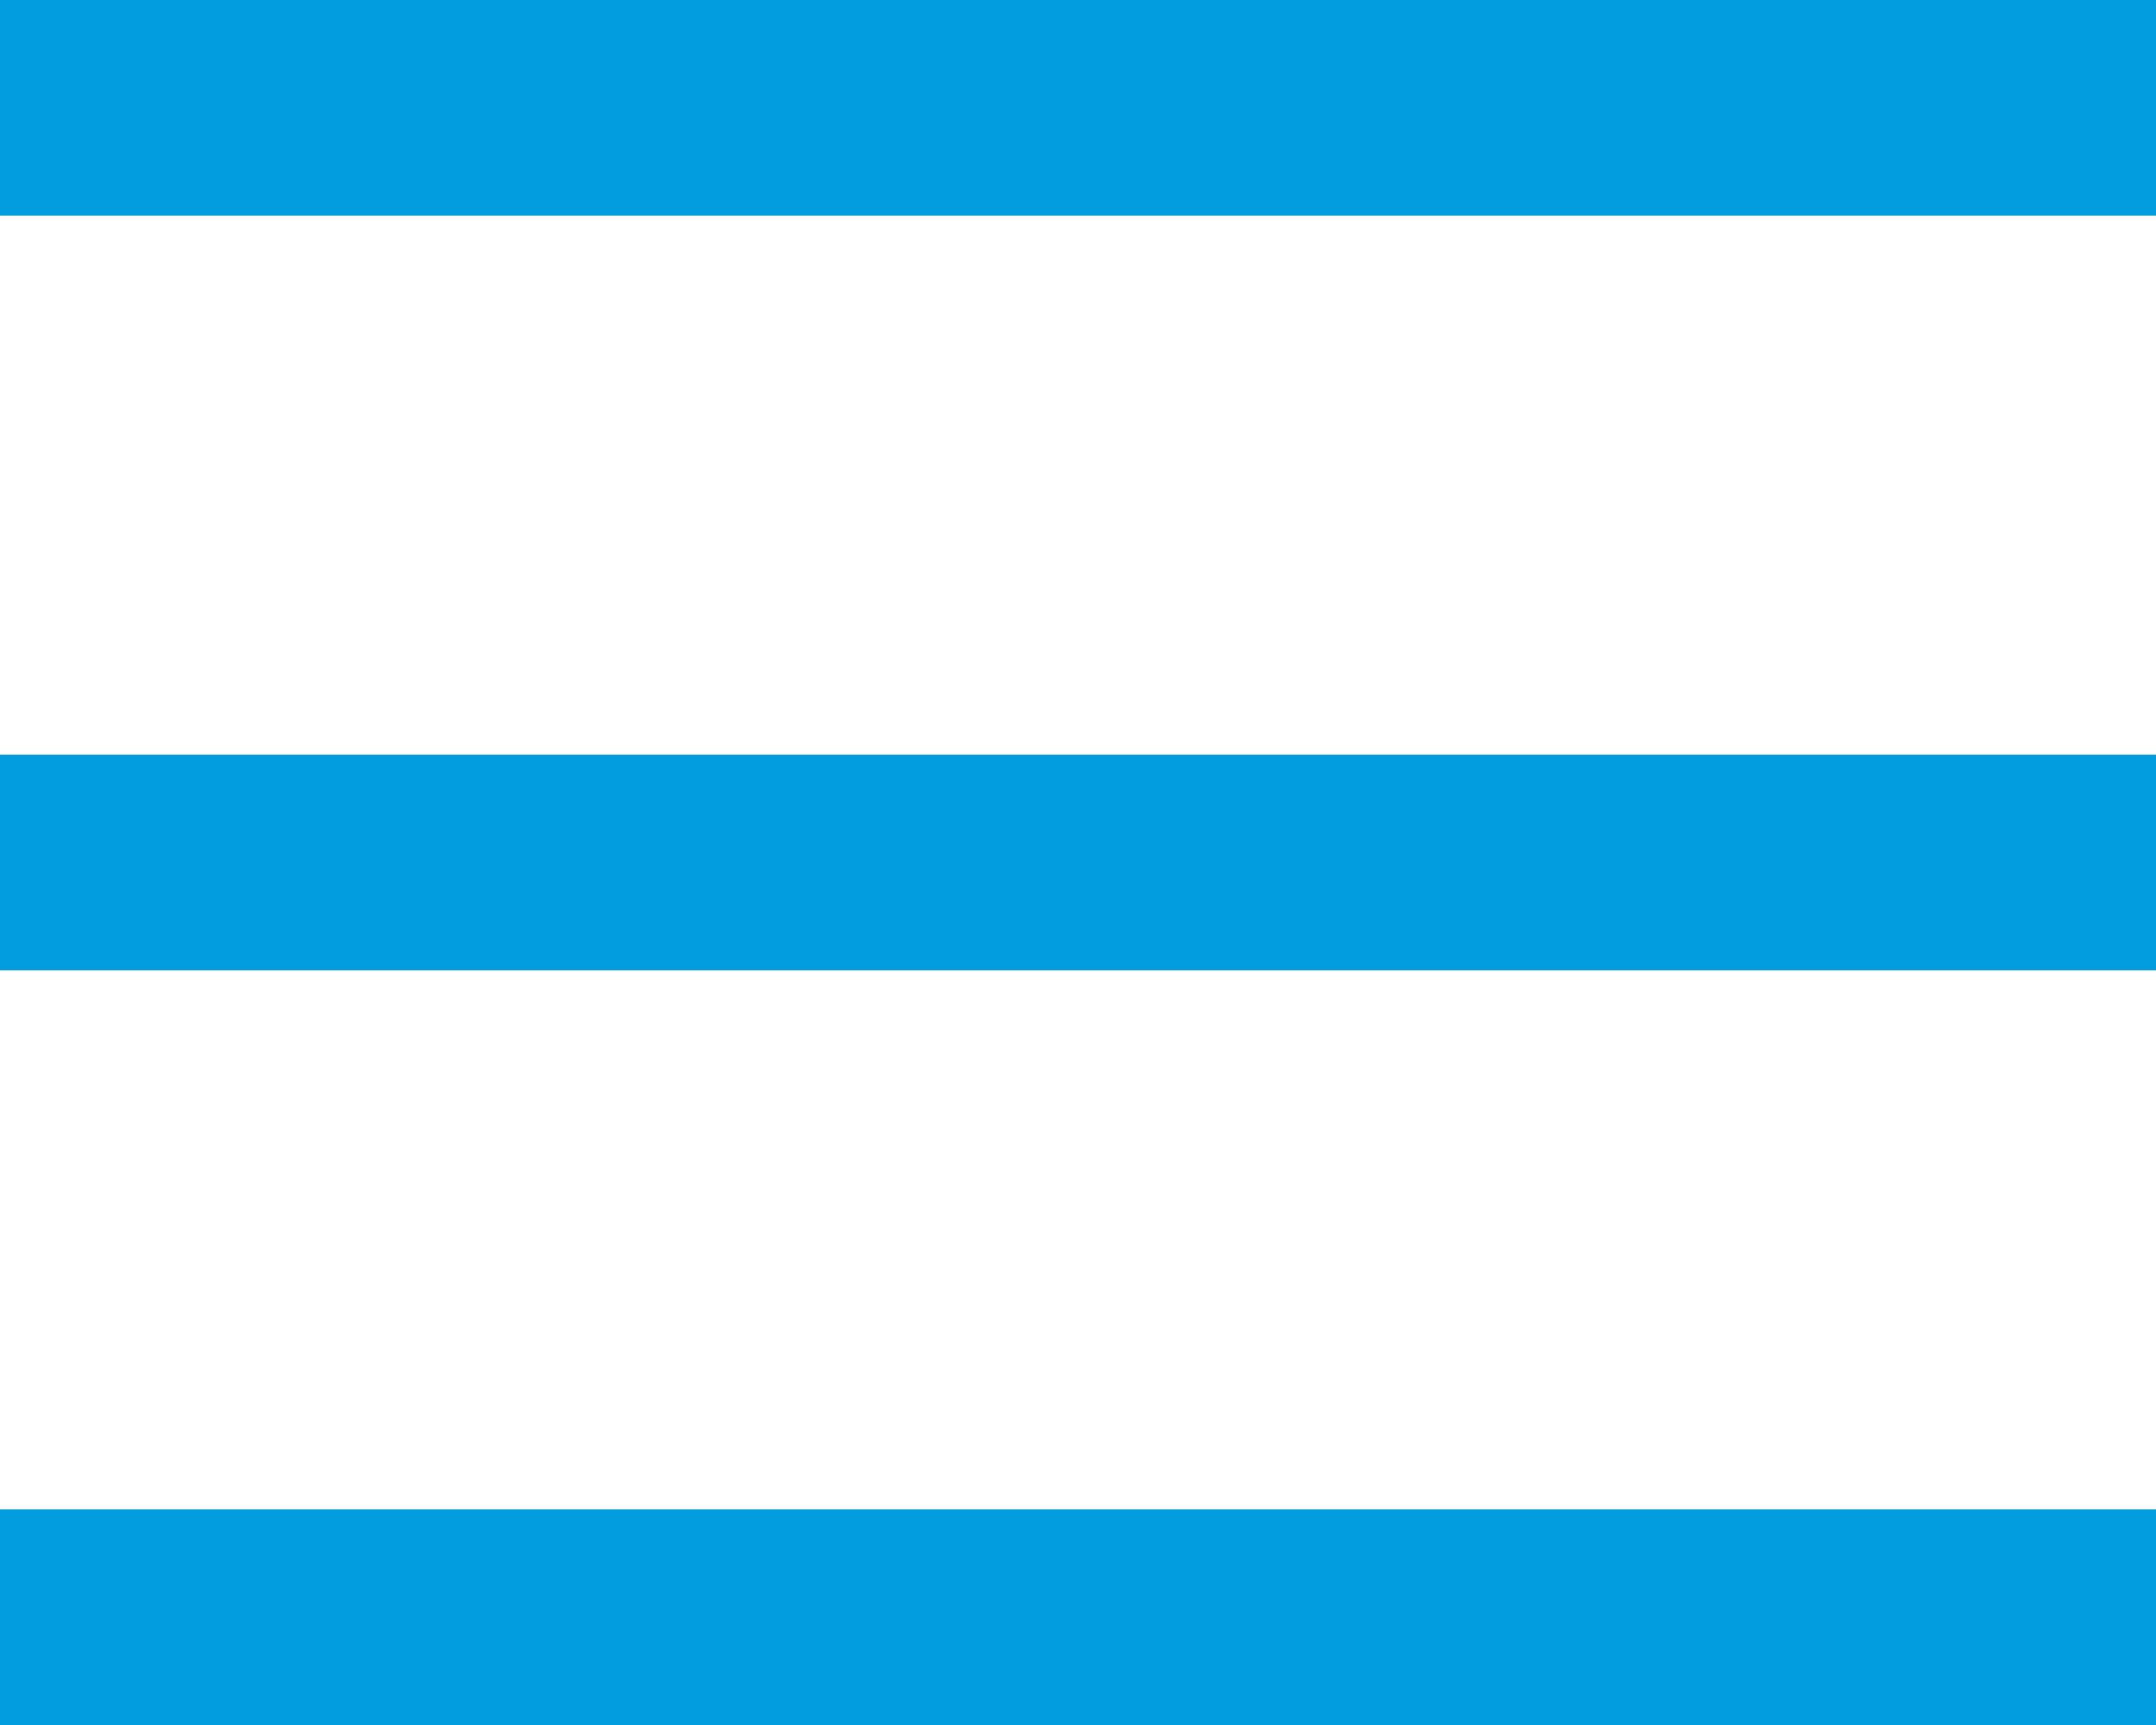
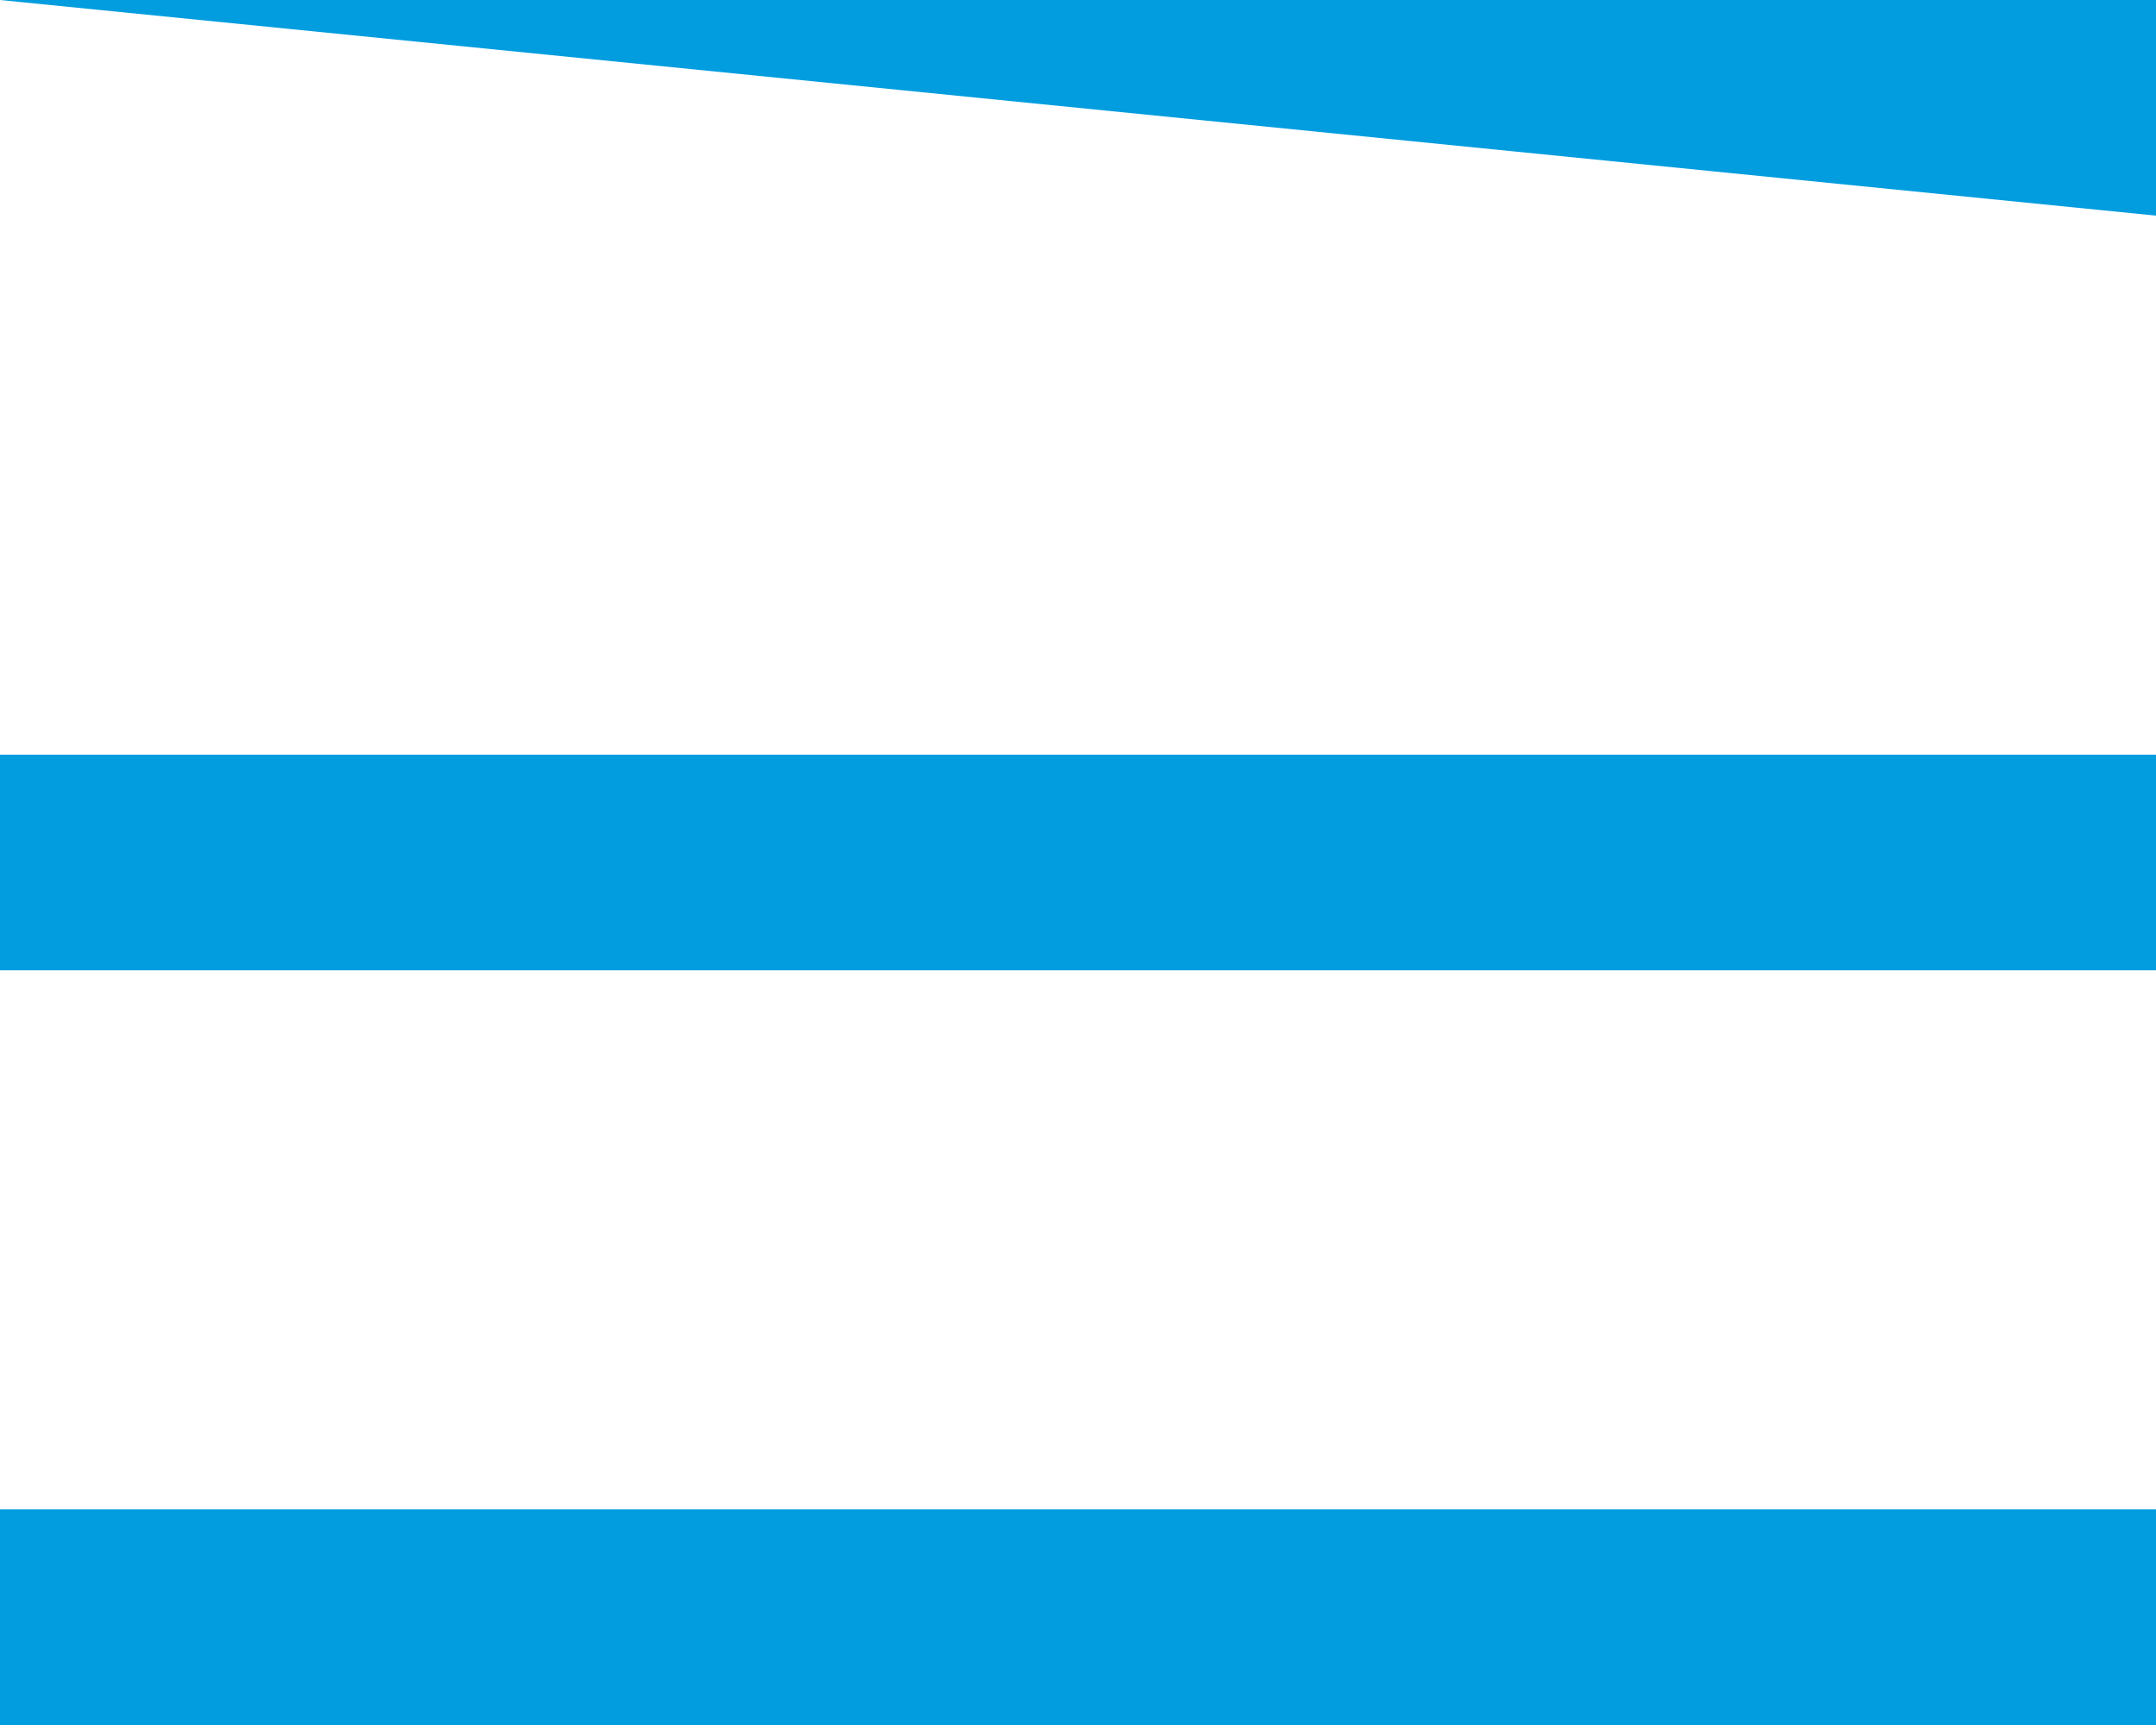
<svg xmlns="http://www.w3.org/2000/svg" width="20px" height="16px" viewBox="0 0 20 16" version="1.1">
  <title>Icon</title>
  <desc>Created with Sketch.</desc>
  <g id="UI-KIT" stroke="none" stroke-width="1" fill="none" fill-rule="evenodd">
    <g id="Style-Guide" transform="translate(-432, -4255)" fill="#019DDF">
-       <path d="M432,4255 L452,4255 L452,4257 L432,4257 L432,4255 Z M432,4262 L452,4262 L452,4264 L432,4264 L432,4262 Z M432,4269 L452,4269 L452,4271 L432,4271 L432,4269 Z" id="Icon" />
+       <path d="M432,4255 L452,4255 L452,4257 L432,4255 Z M432,4262 L452,4262 L452,4264 L432,4264 L432,4262 Z M432,4269 L452,4269 L452,4271 L432,4271 L432,4269 Z" id="Icon" />
    </g>
  </g>
</svg>